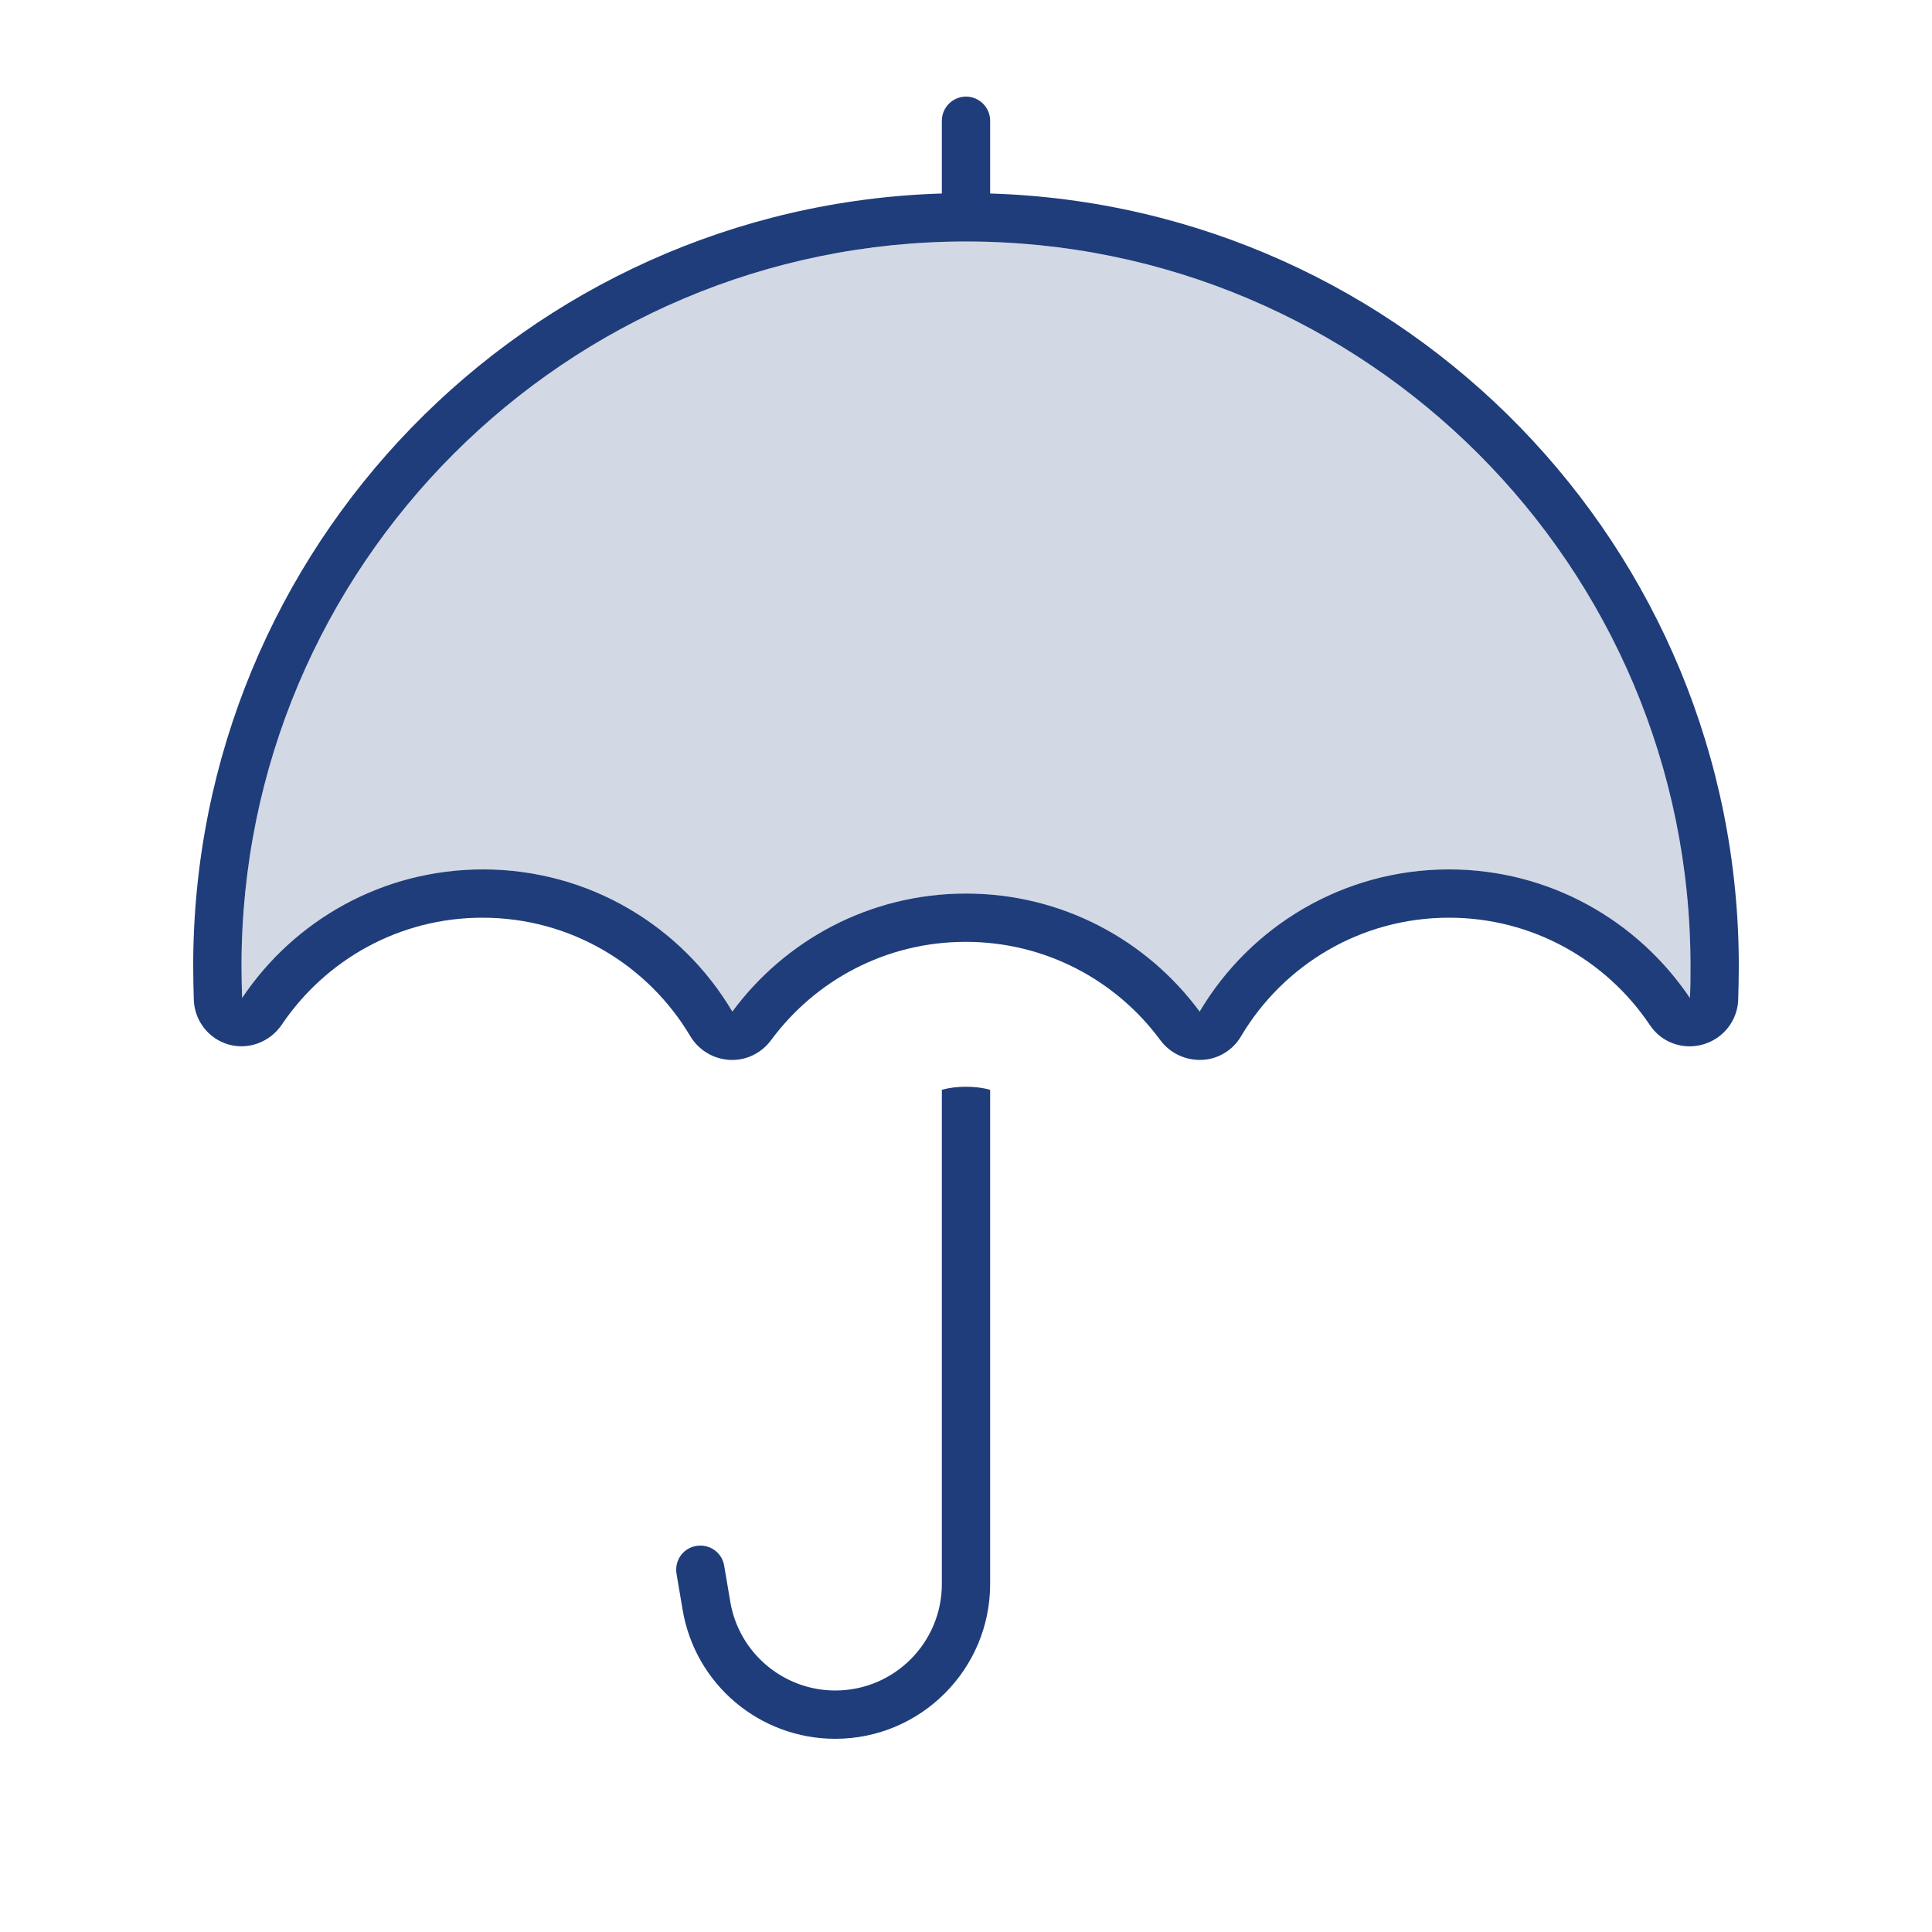
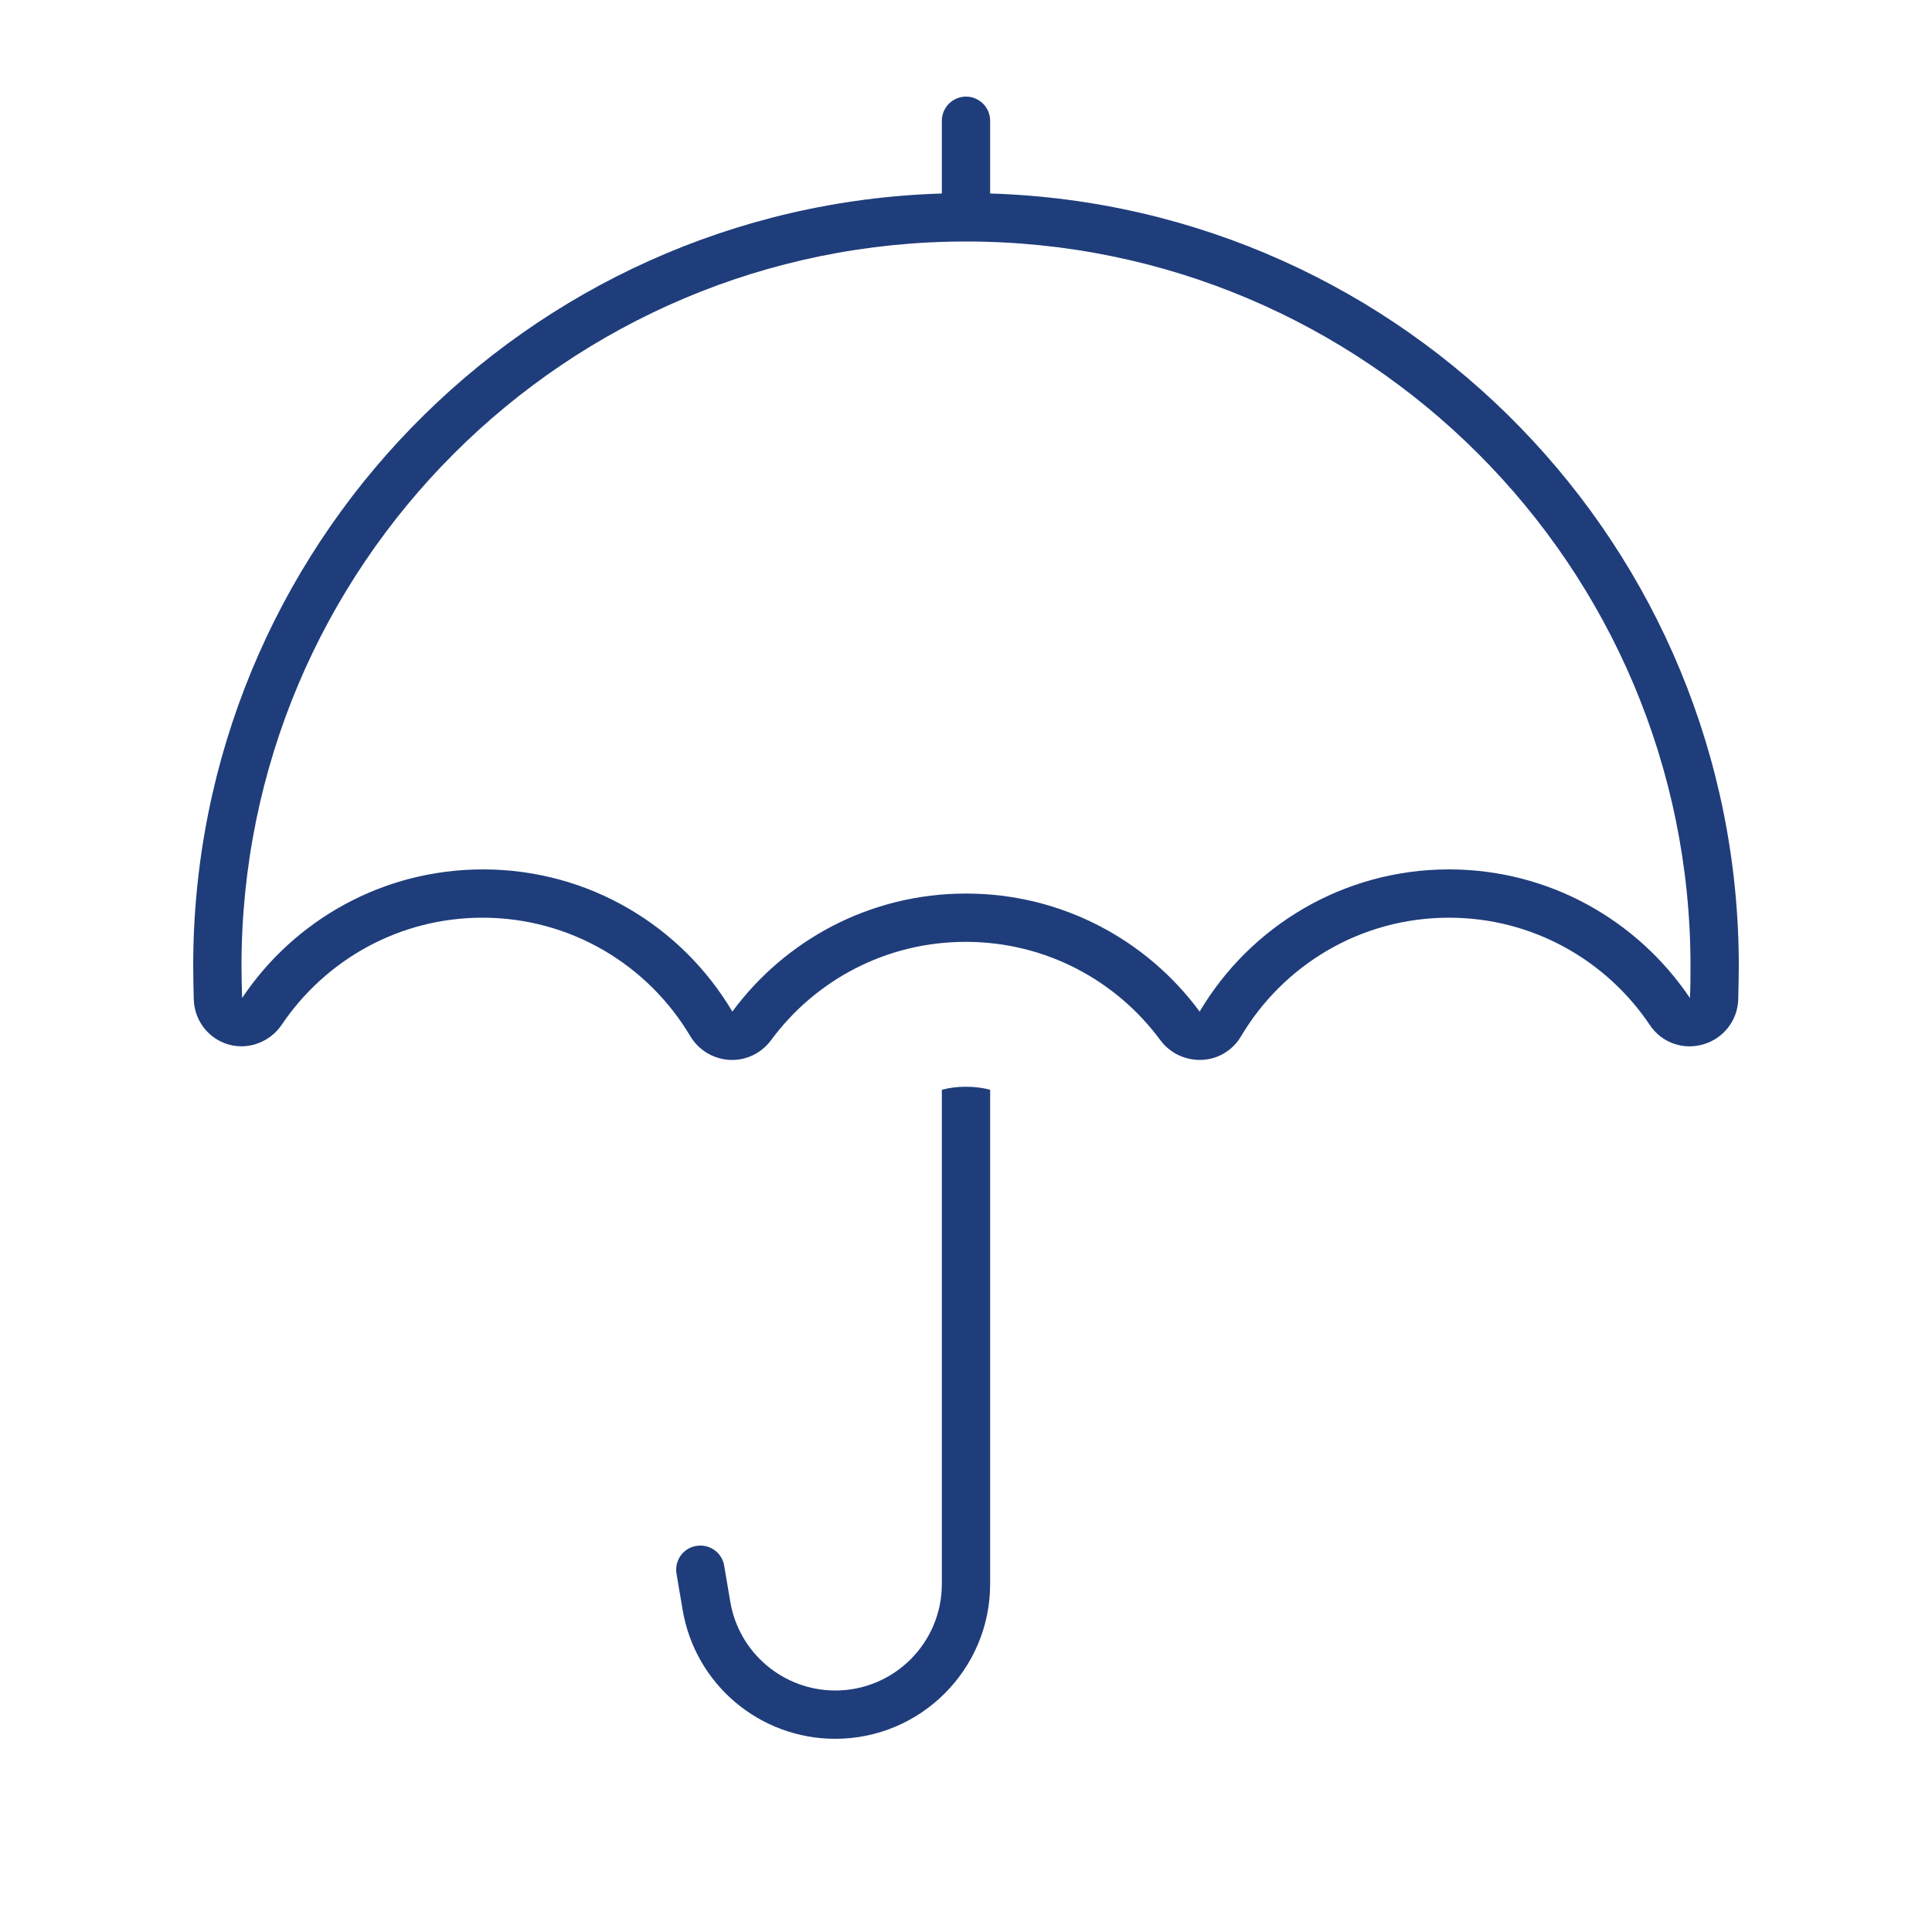
<svg xmlns="http://www.w3.org/2000/svg" viewBox="0 0 640 640">
-   <path opacity="0.2" fill="#1f3d7b" d="M80 320C80 323.5 80.1 327.1 80.2 330.6C97.4 304.9 126.7 288 160 288C195.2 288 225.9 306.9 242.6 335.1C260.1 311.4 288.2 296 320 296C351.8 296 379.9 311.4 397.4 335.1C414.1 306.9 444.9 288 480 288C513.2 288 542.5 304.9 559.8 330.6C560 327.1 560 323.6 560 320C560 187.5 452.5 80 320 80C187.5 80 80 187.5 80 320z" />
  <path fill="#1f3d7b" d="M320 32C324.4 32 328 35.6 328 40L328 64.1C465.7 68.3 576 181.3 576 320C576 323.8 575.9 327.5 575.8 331.3C575.5 338.2 570.8 344.1 564.1 346C557.4 347.9 550.3 345.3 546.5 339.5C532.1 318.1 507.7 304 480 304C450.7 304 425.1 319.7 411.1 343.3C408.4 347.9 403.5 350.9 398.1 351.1C392.7 351.3 387.6 348.9 384.4 344.6C369.8 324.8 346.4 312 319.9 312C293.4 312 270 324.8 255.4 344.6C252.2 348.9 247.1 351.4 241.7 351.1C236.3 350.8 231.5 347.9 228.7 343.3C214.7 319.7 189.1 304 159.8 304C132.1 304 107.7 318.1 93.3 339.5C89.4 345.2 82.3 347.9 75.7 346C69.1 344.1 64.5 338.2 64.2 331.3C64.1 327.5 64 323.8 64 320C64 181.3 174.3 68.3 312 64.1L312 40C312 35.6 315.6 32 320 32zM320 80C187.5 80 80 187.5 80 320C80 323.5 80.1 327.1 80.2 330.6C97.4 304.9 126.7 288 160 288C195.2 288 225.9 306.9 242.6 335.1C260.1 311.4 288.2 296 320 296C351.8 296 379.9 311.4 397.4 335.1C414.1 306.9 444.9 288 480 288C513.2 288 542.5 304.9 559.8 330.6C560 327.1 560 323.6 560 320C560 187.5 452.5 80 320 80zM320 360C322.8 360 325.4 360.3 328 361L328 524.7C328 553 305 576 276.7 576C251.6 576 230.2 557.9 226.1 533.1L224.1 521.3C223.4 516.9 226.3 512.8 230.7 512.1C235.1 511.4 239.2 514.3 239.9 518.7L241.9 530.5C244.7 547.5 259.5 560 276.7 560C296.2 560 312 544.2 312 524.7L312 361C314.6 360.3 317.2 360 320 360z" />
</svg>